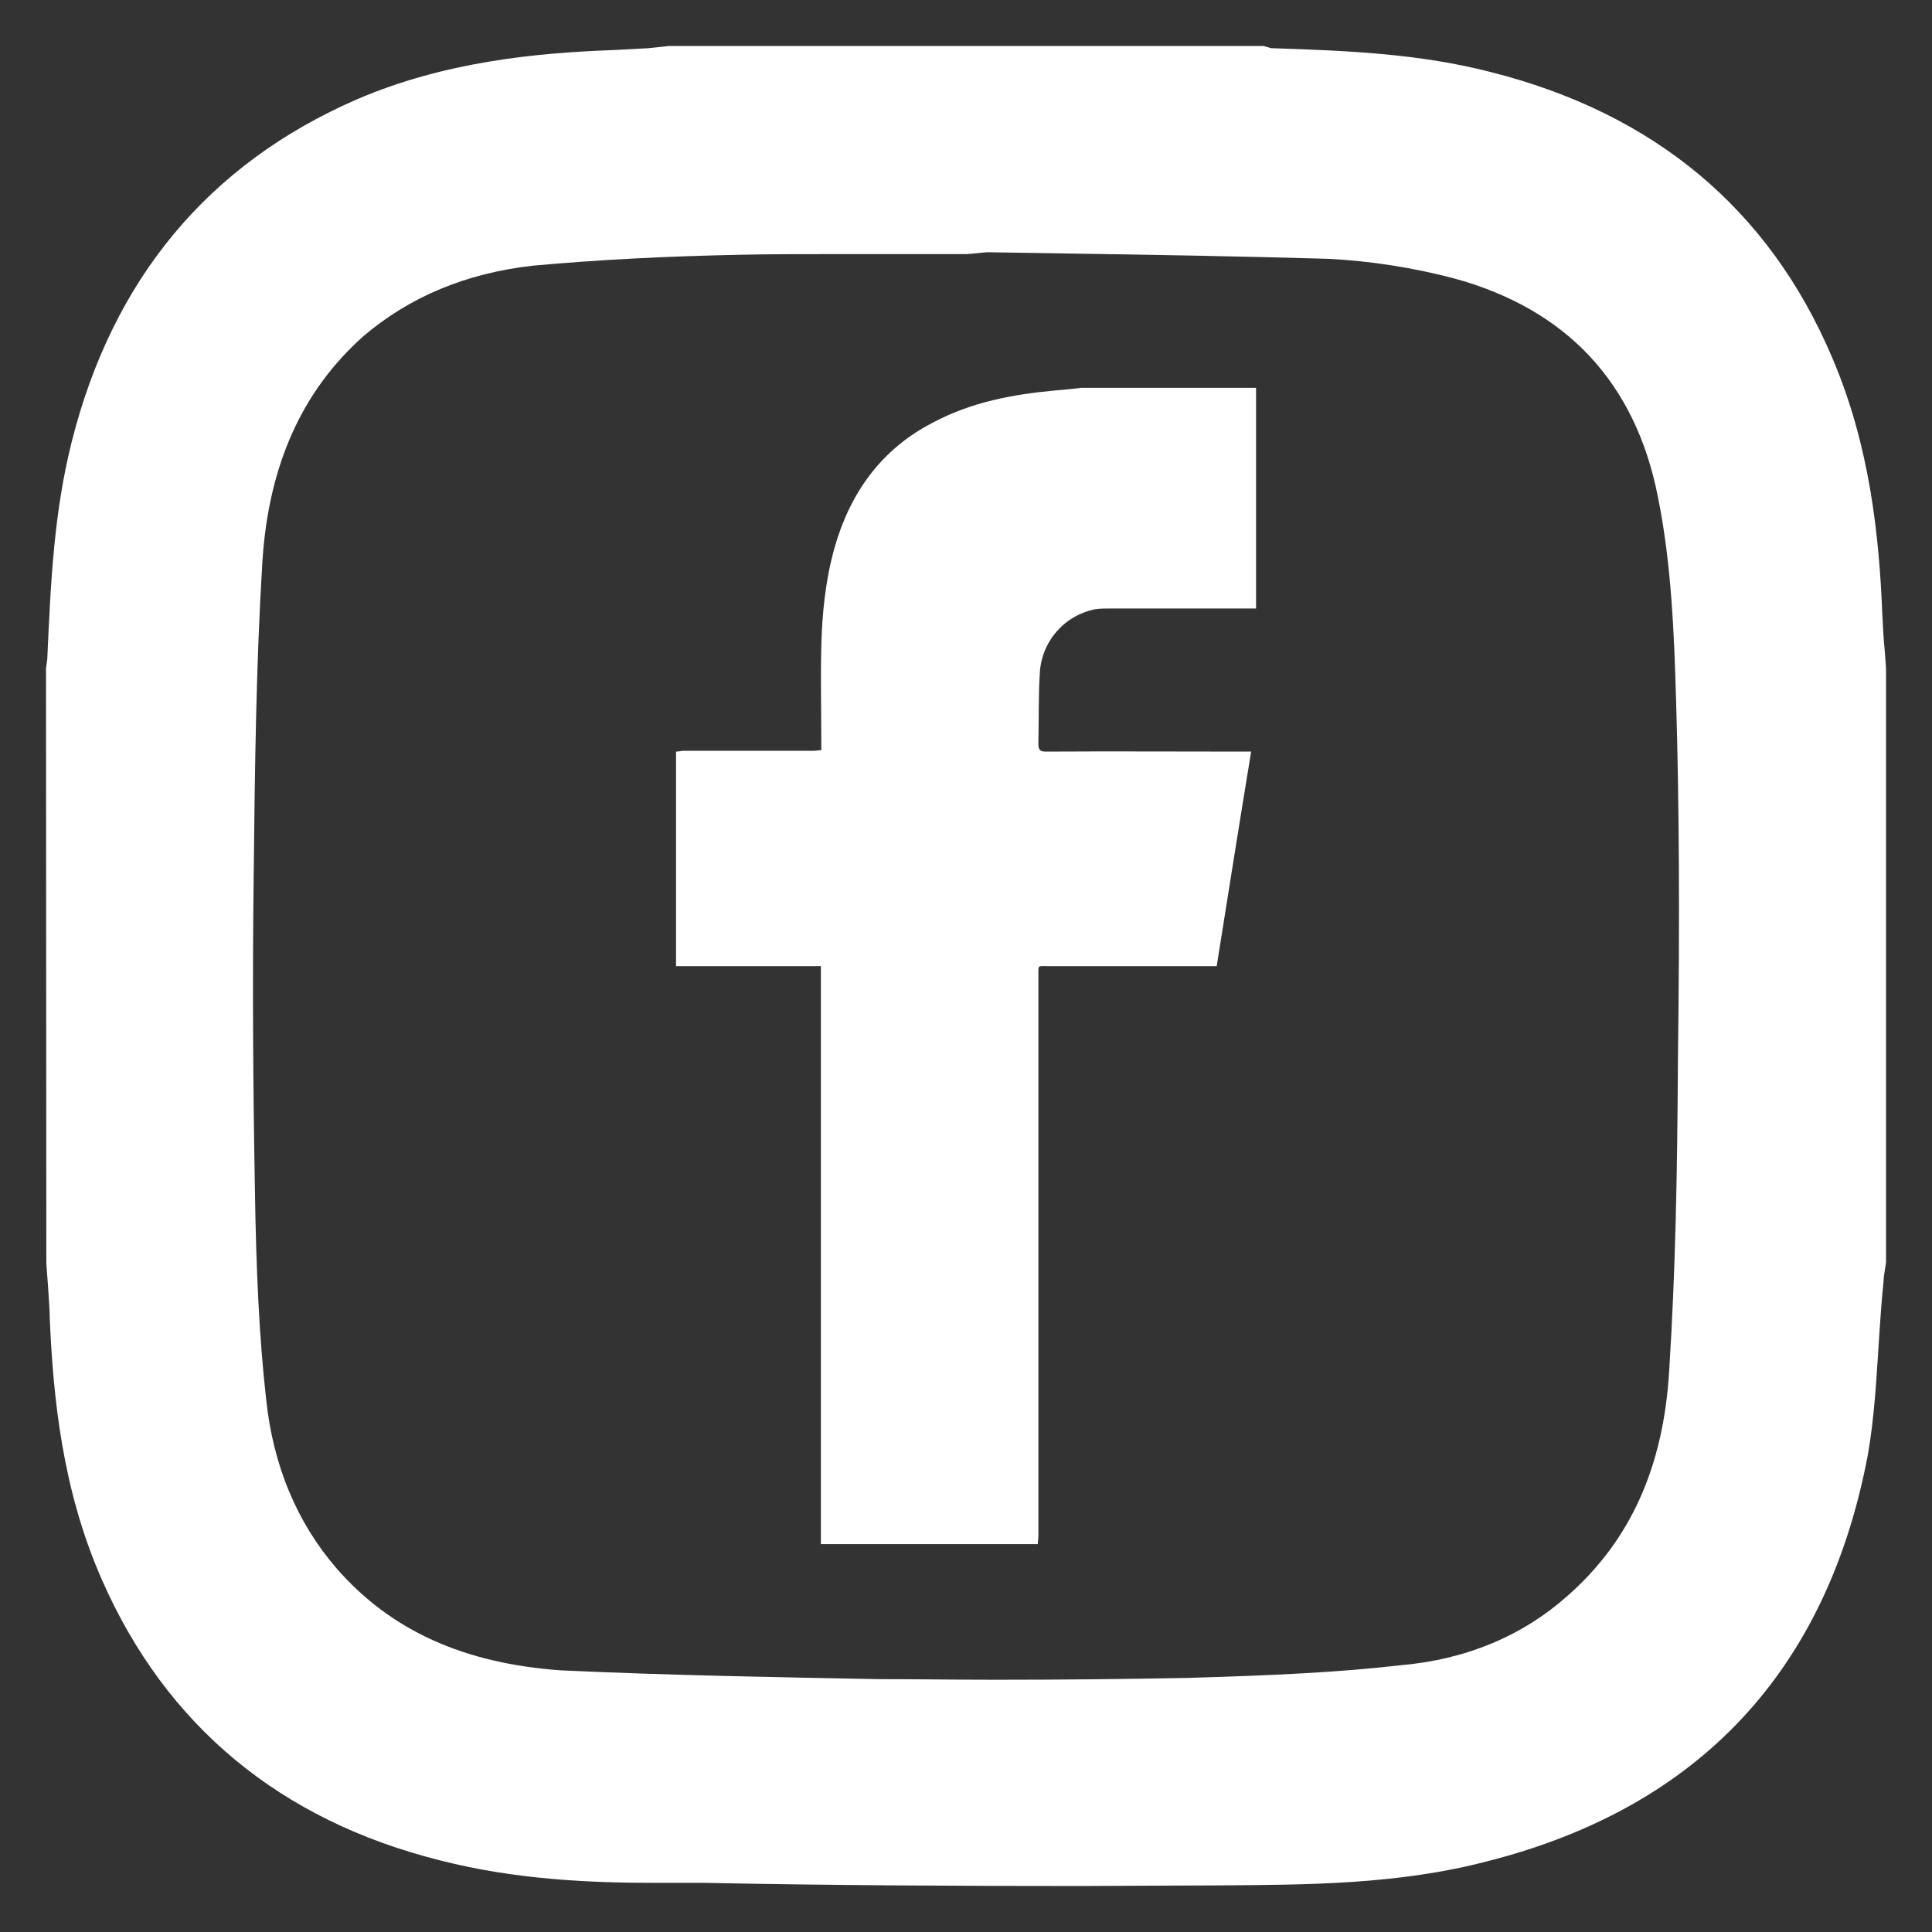
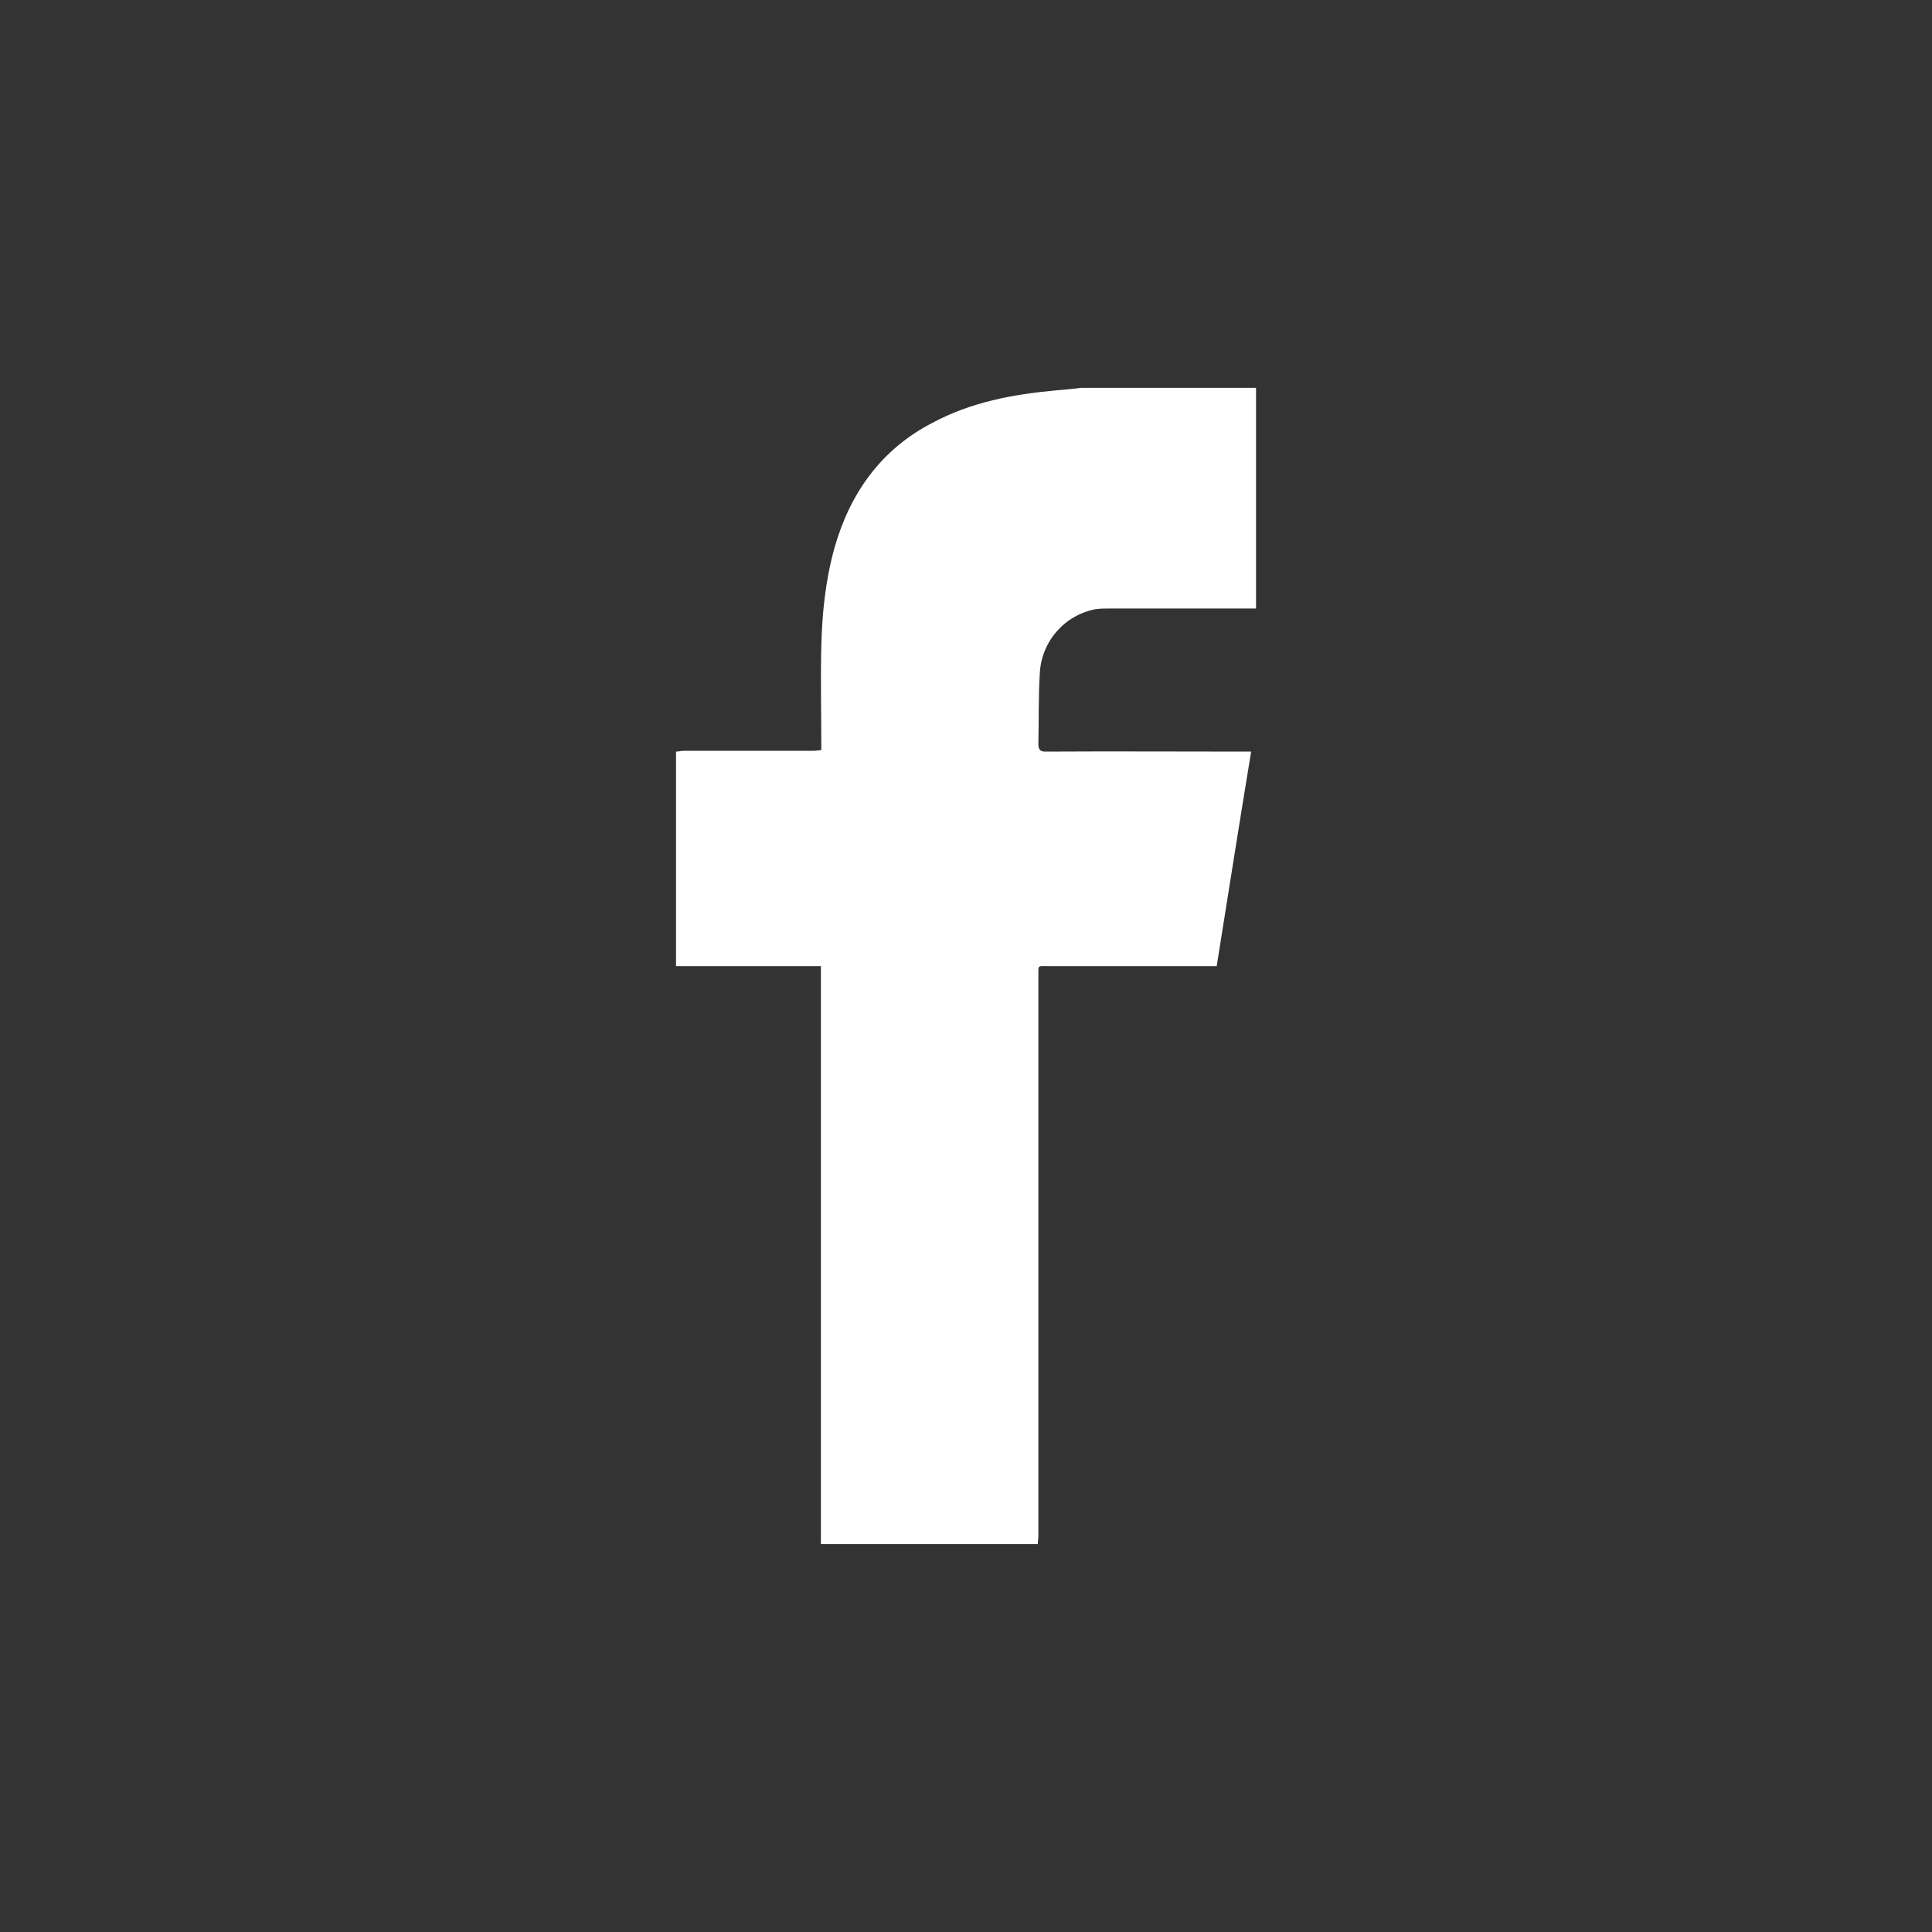
<svg xmlns="http://www.w3.org/2000/svg" version="1.1" id="Layer_1" x="0px" y="0px" width="210px" height="210px" viewBox="192.64 315.945 210 210" enable-background="new 192.64 315.945 210 210" xml:space="preserve">
  <rect x="192.64" y="315.945" width="210" height="210" fill="#333333" stroke="none" />
  <g>
    <path fill="#FFFFFF" d="M310.125,358.104c6.354,0,12.729,0,19.041,0c0,0.278,0,0.556,0,0.79c0,7.487,0,14.955,0,22.336   c0,0.234,0,0.513,0,0.855c-0.342,0-0.6,0-0.855,0c-4.984,0-10.012,0-14.957,0c-0.557,0-1.176,0-1.689,0.086   c-3.336,0.663-5.861,3.508-6.01,7.061c-0.15,2.481-0.086,5.048-0.15,7.573c0,0.642,0.215,0.835,0.77,0.835   c7.146-0.043,14.398,0,21.545,0c0.234,0,0.428,0,0.813,0c-1.281,7.767-2.502,15.554-3.744,23.319c-0.318,0-0.535,0-0.813,0   c-5.883,0-11.725,0-17.586,0c-1.092,0-0.982-0.128-0.982,0.984c0,20.293,0,40.615,0,60.898c0,0.343-0.064,0.6-0.064,0.942   c-7.831,0-15.705,0-23.577,0c0-0.344,0-0.601,0-0.942c0-20.325,0-40.605,0-60.984c0-0.299,0-0.578,0-0.898   c-5.306,0-10.526,0-15.746,0c0-7.766,0-15.553,0-23.32c0.32,0,0.576-0.085,0.813-0.085c4.727,0,9.391,0,14.142,0   c0.257,0,0.515-0.065,0.834-0.065c0-0.234,0-0.513,0-0.79c0-3.508-0.086-6.998,0-10.461c0.085-3.595,0.45-7.189,1.411-10.655   c1.69-6.033,5.093-10.804,10.695-13.692c4.193-2.246,8.707-3.08,13.332-3.507C308.304,358.296,309.183,358.232,310.125,358.104z" />
  </g>
-   <path fill="#FFFFFF" d="M397.507,386.729c-0.137-1.328-0.205-2.759-0.271-4.088c-0.342-8.483-1.361-18.296-5.451-27.835  c-6.883-16.216-19.418-26.573-37.137-31.036c-7.563-1.943-15.127-2.316-23.848-2.589l-0.816-0.237h-64.665l-2.179,0.237  c-1.296,0.069-2.523,0.137-3.817,0.205c-8.449,0.307-18.33,1.26-27.87,5.348c-16.146,7.02-26.555,19.522-31.019,37.237  c-1.909,7.599-2.283,15.093-2.657,23.645l-0.136,0.987l0.035,64.683c0,0,0.374,4.702,0.374,5.995  c0.374,8.586,1.363,18.602,5.653,28.345c6.969,15.877,19.37,26.166,36.745,30.527c8.179,2.11,16.422,2.45,23.44,2.45h5.384  c13.559,0.273,27.187,0.343,40.813,0.343l15.059-0.068c9.609-0.07,19.488-0.07,29.301-2.656  c22.895-5.86,36.795-20.715,41.225-44.153c0.75-4.293,0.953-8.723,1.229-12.88c0.135-2.045,0.271-4.02,0.475-5.928  c0-0.41,0.07-0.816,0.271-2.112v-64.544L397.507,386.729z M300.886,498.528c-4.291,0-8.584-0.068-12.81-0.068  c-10.696-0.205-22.758-0.41-34.477-0.955c-10.494-0.75-18.466-4.293-24.395-11.106c-4.292-4.974-6.882-11.175-7.631-18.329  c-0.749-6.608-1.091-13.9-1.227-22.962c-0.204-11.123-0.272-22.437-0.136-33.747c0.136-12.265,0.272-23.372,0.955-34.443  c0.681-10.425,4.292-18.466,10.969-24.428c5.044-4.292,11.175-6.847,18.398-7.665c7.155-0.646,14.24-1.021,22.692-1.192  c3.202-0.068,6.334-0.068,9.469-0.068h15.059l2.181-0.204l8.518,0.136c9.471,0.136,19.01,0.307,28.551,0.578  c4.701,0.239,9.334,0.988,13.627,2.113c12.266,3.338,19.76,11.311,22.213,23.745c1.5,7.36,1.771,15.161,1.977,22.009  c0.342,11.311,0.408,23.678,0.205,39.077c-0.068,12.657-0.271,23.219-0.953,33.916c-0.617,10.493-4.227,18.466-11.039,24.463  c-4.904,4.36-11.039,6.948-18.264,7.563c-6.539,0.752-13.627,1.092-22.961,1.363C314.921,498.46,307.837,498.528,300.886,498.528z" />
</svg>